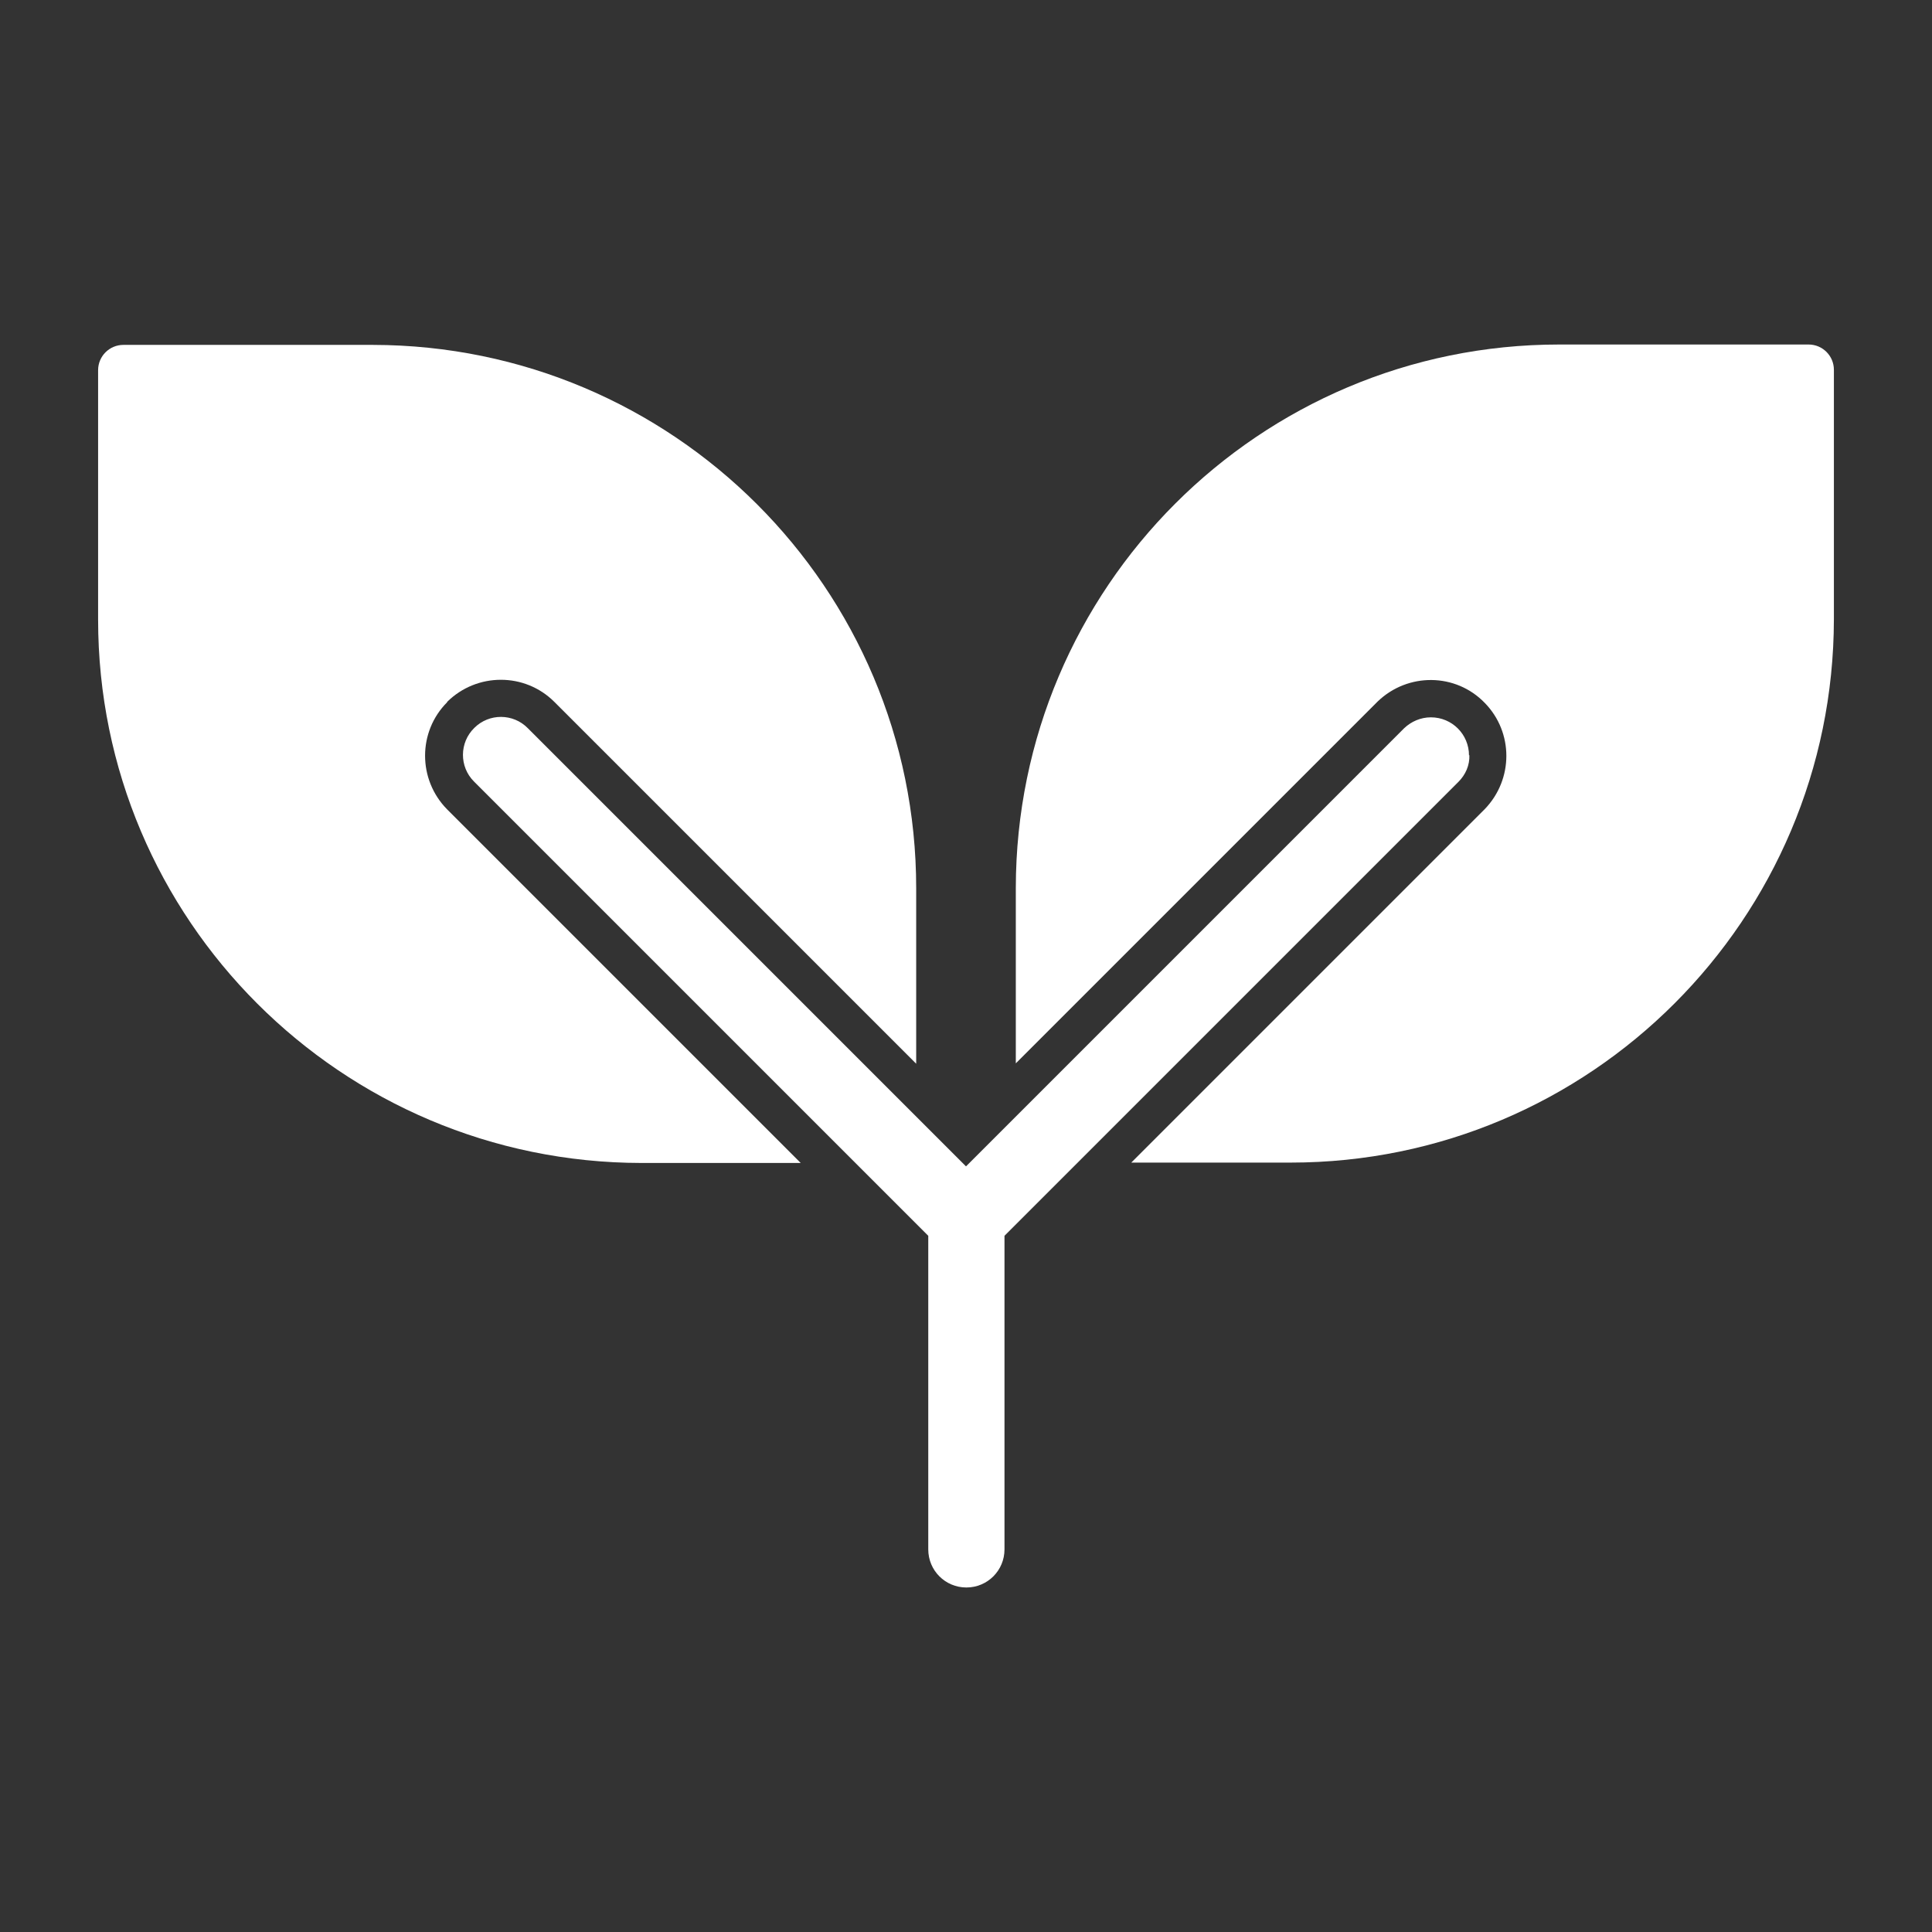
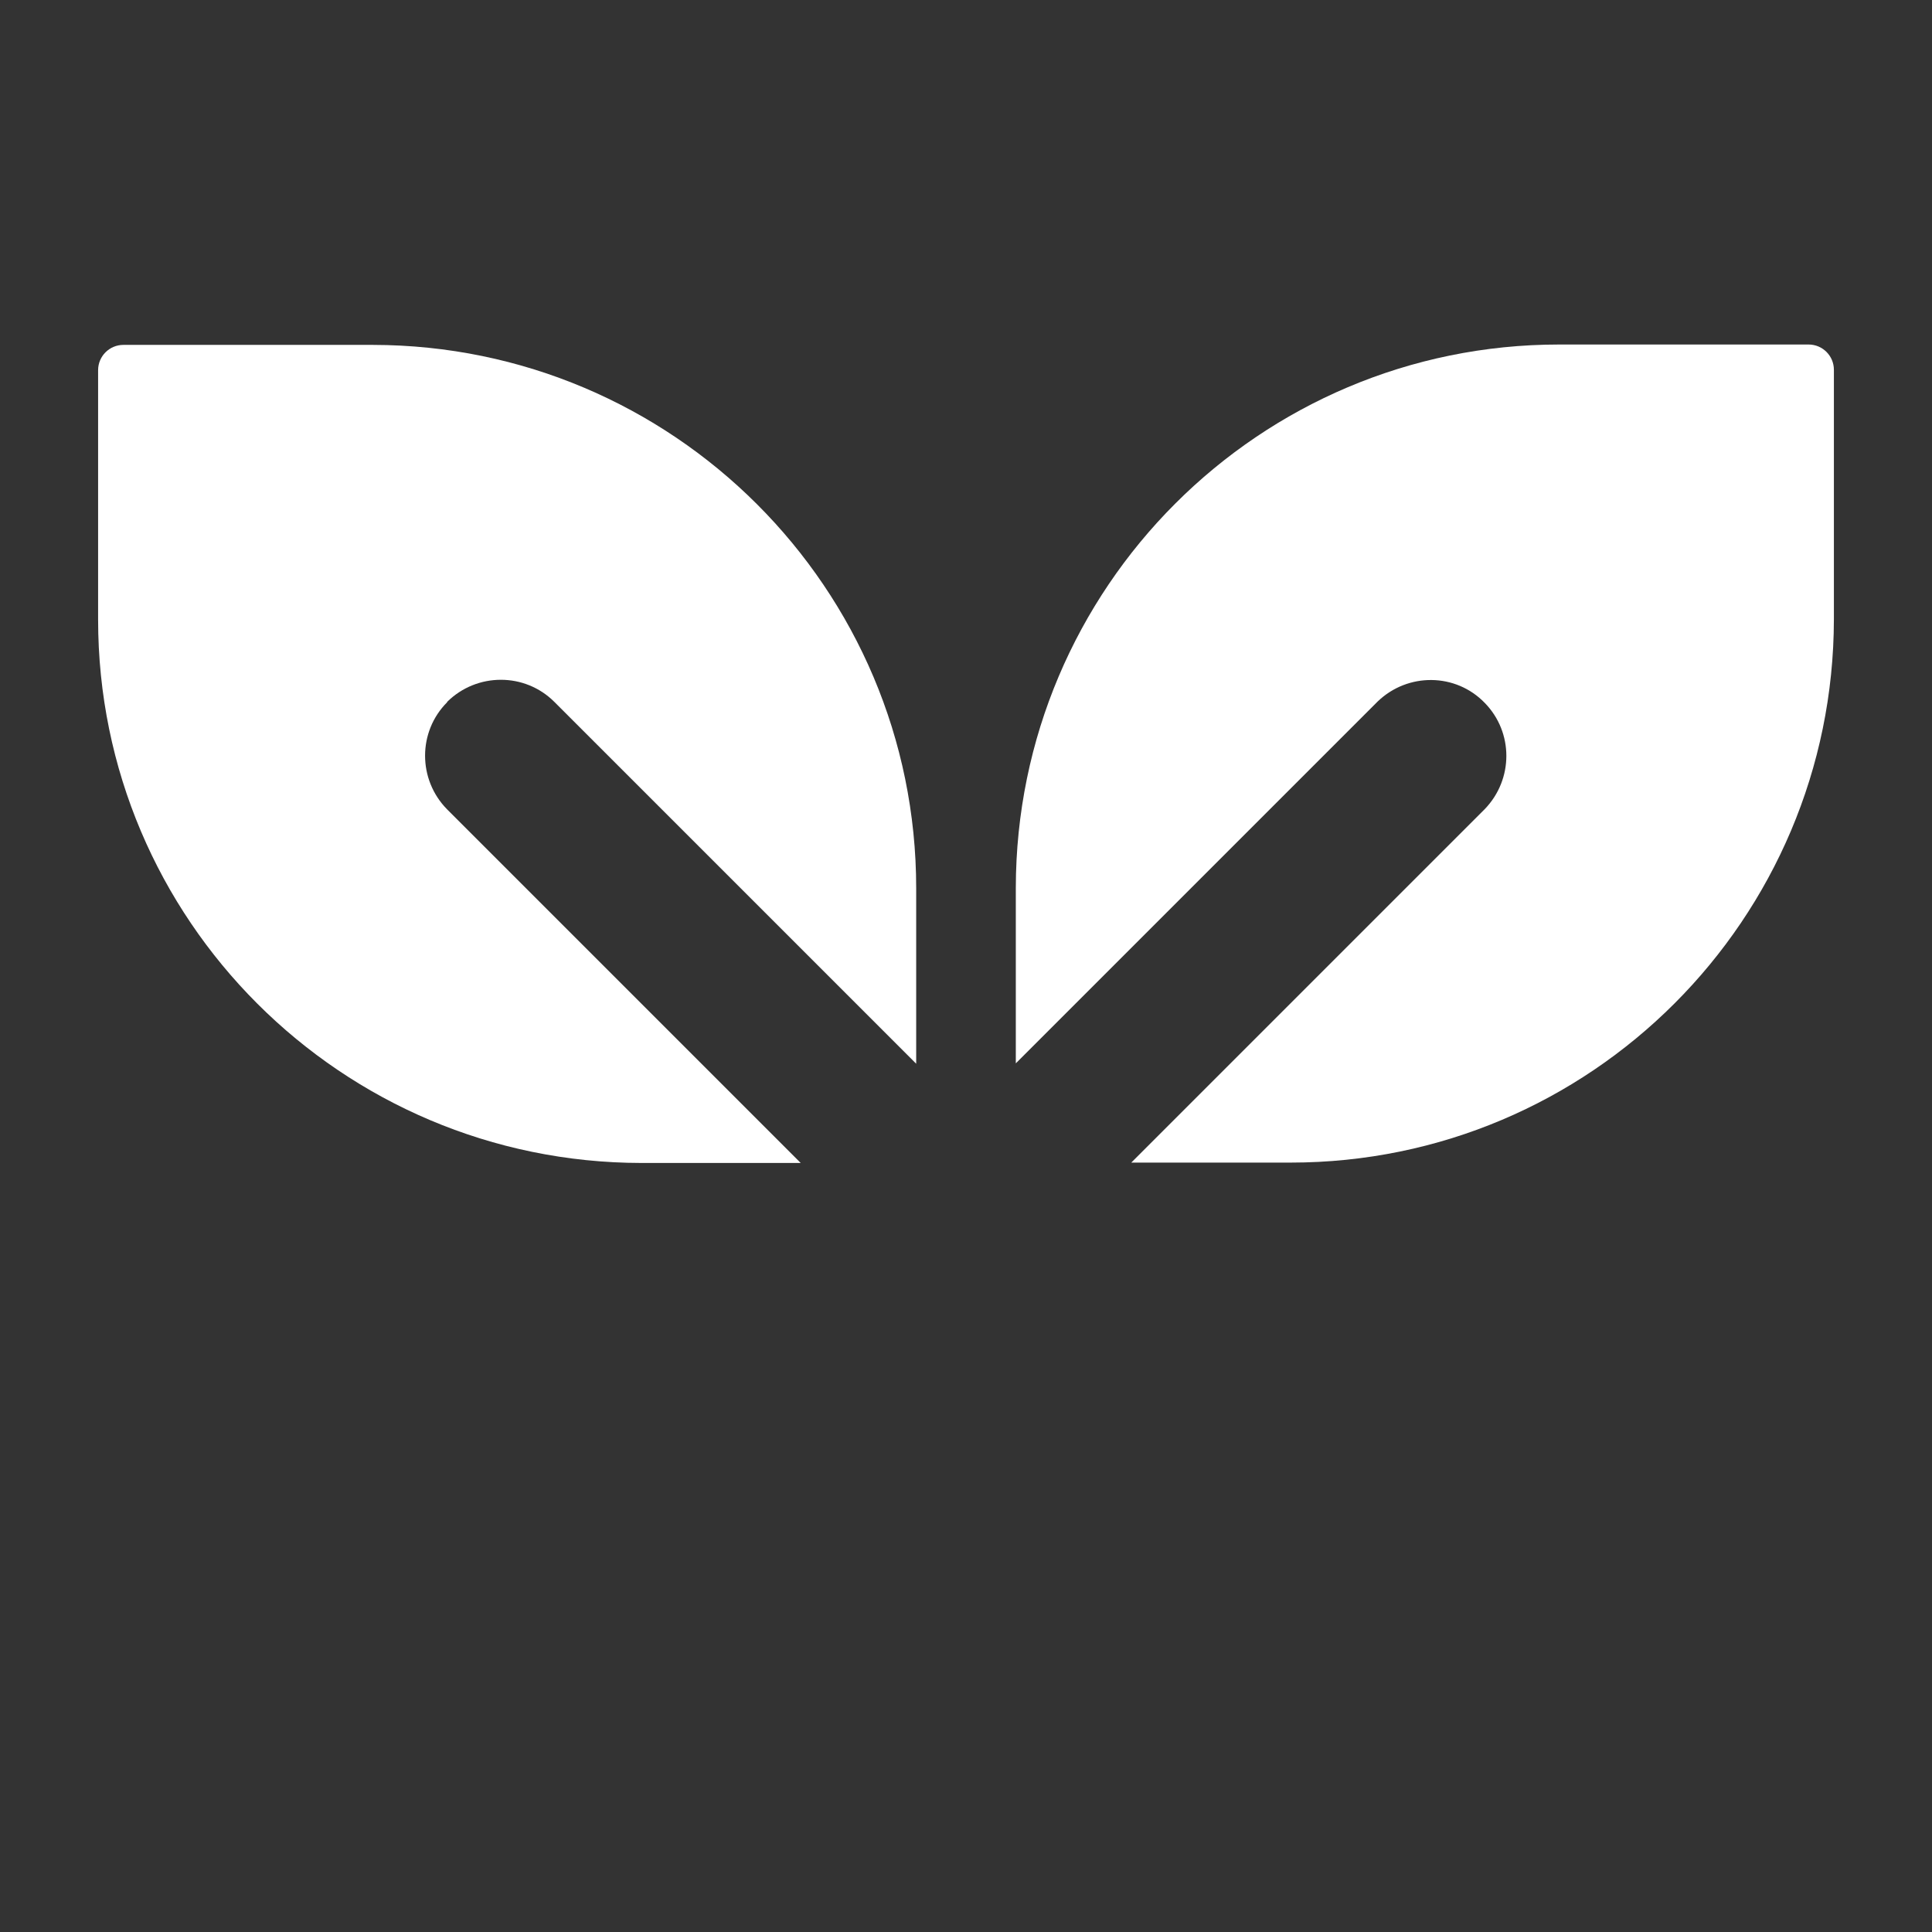
<svg xmlns="http://www.w3.org/2000/svg" viewBox="0 0 512 512" version="1.1" data-name="Layer 1" id="Layer_1">
  <rect x="0" y="0" width="512" height="512" fill="#333333" stroke="none" />
  <defs>
    <style>
      .cls-1 {
        fill: #fff;
        stroke-width: 0px;
      }
    </style>
  </defs>
  <path d="M118.5,186c7.9-7.8,20.6-7.8,28.4,0l95.9,95.9v-46.5c0-79.5-64.5-143.9-144-144H32.7c-3.7,0-6.7,3-6.7,6.7v66.1c0,79.5,64.5,143.9,144,144h42.2l-93.7-93.7c-7.8-7.9-7.8-20.6,0-28.4Z" class="cls-1" />
  <path d="M479.3,91.3h-66.1c-79.5,0-143.9,64.5-144,144v46.5l95.9-95.9c8-7.7,20.7-7.6,28.4.4,7.6,7.8,7.6,20.2,0,28.1l-93.7,93.7h42.2c79.5,0,143.9-64.5,144-144v-66.1c0-3.7-3-6.7-6.7-6.7,0,0,0,0,0,0Z" class="cls-1" />
-   <path d="M389.3,200.2c0-5.6-4.5-10.1-10.1-10.1-2.7,0-5.2,1.1-7.1,2.9l-116.1,116.1-116.1-116.1c-3.9-4-10.3-4-14.2-.1-4,3.9-4,10.3-.1,14.2,0,0,0,0,.1.1l120.3,120.3v83.1c0,5.6,4.5,10.1,10.1,10.1s10.1-4.5,10.1-10.1v-83.1l120.3-120.3c1.9-1.9,3-4.4,2.9-7.1Z" class="cls-1" />
</svg>